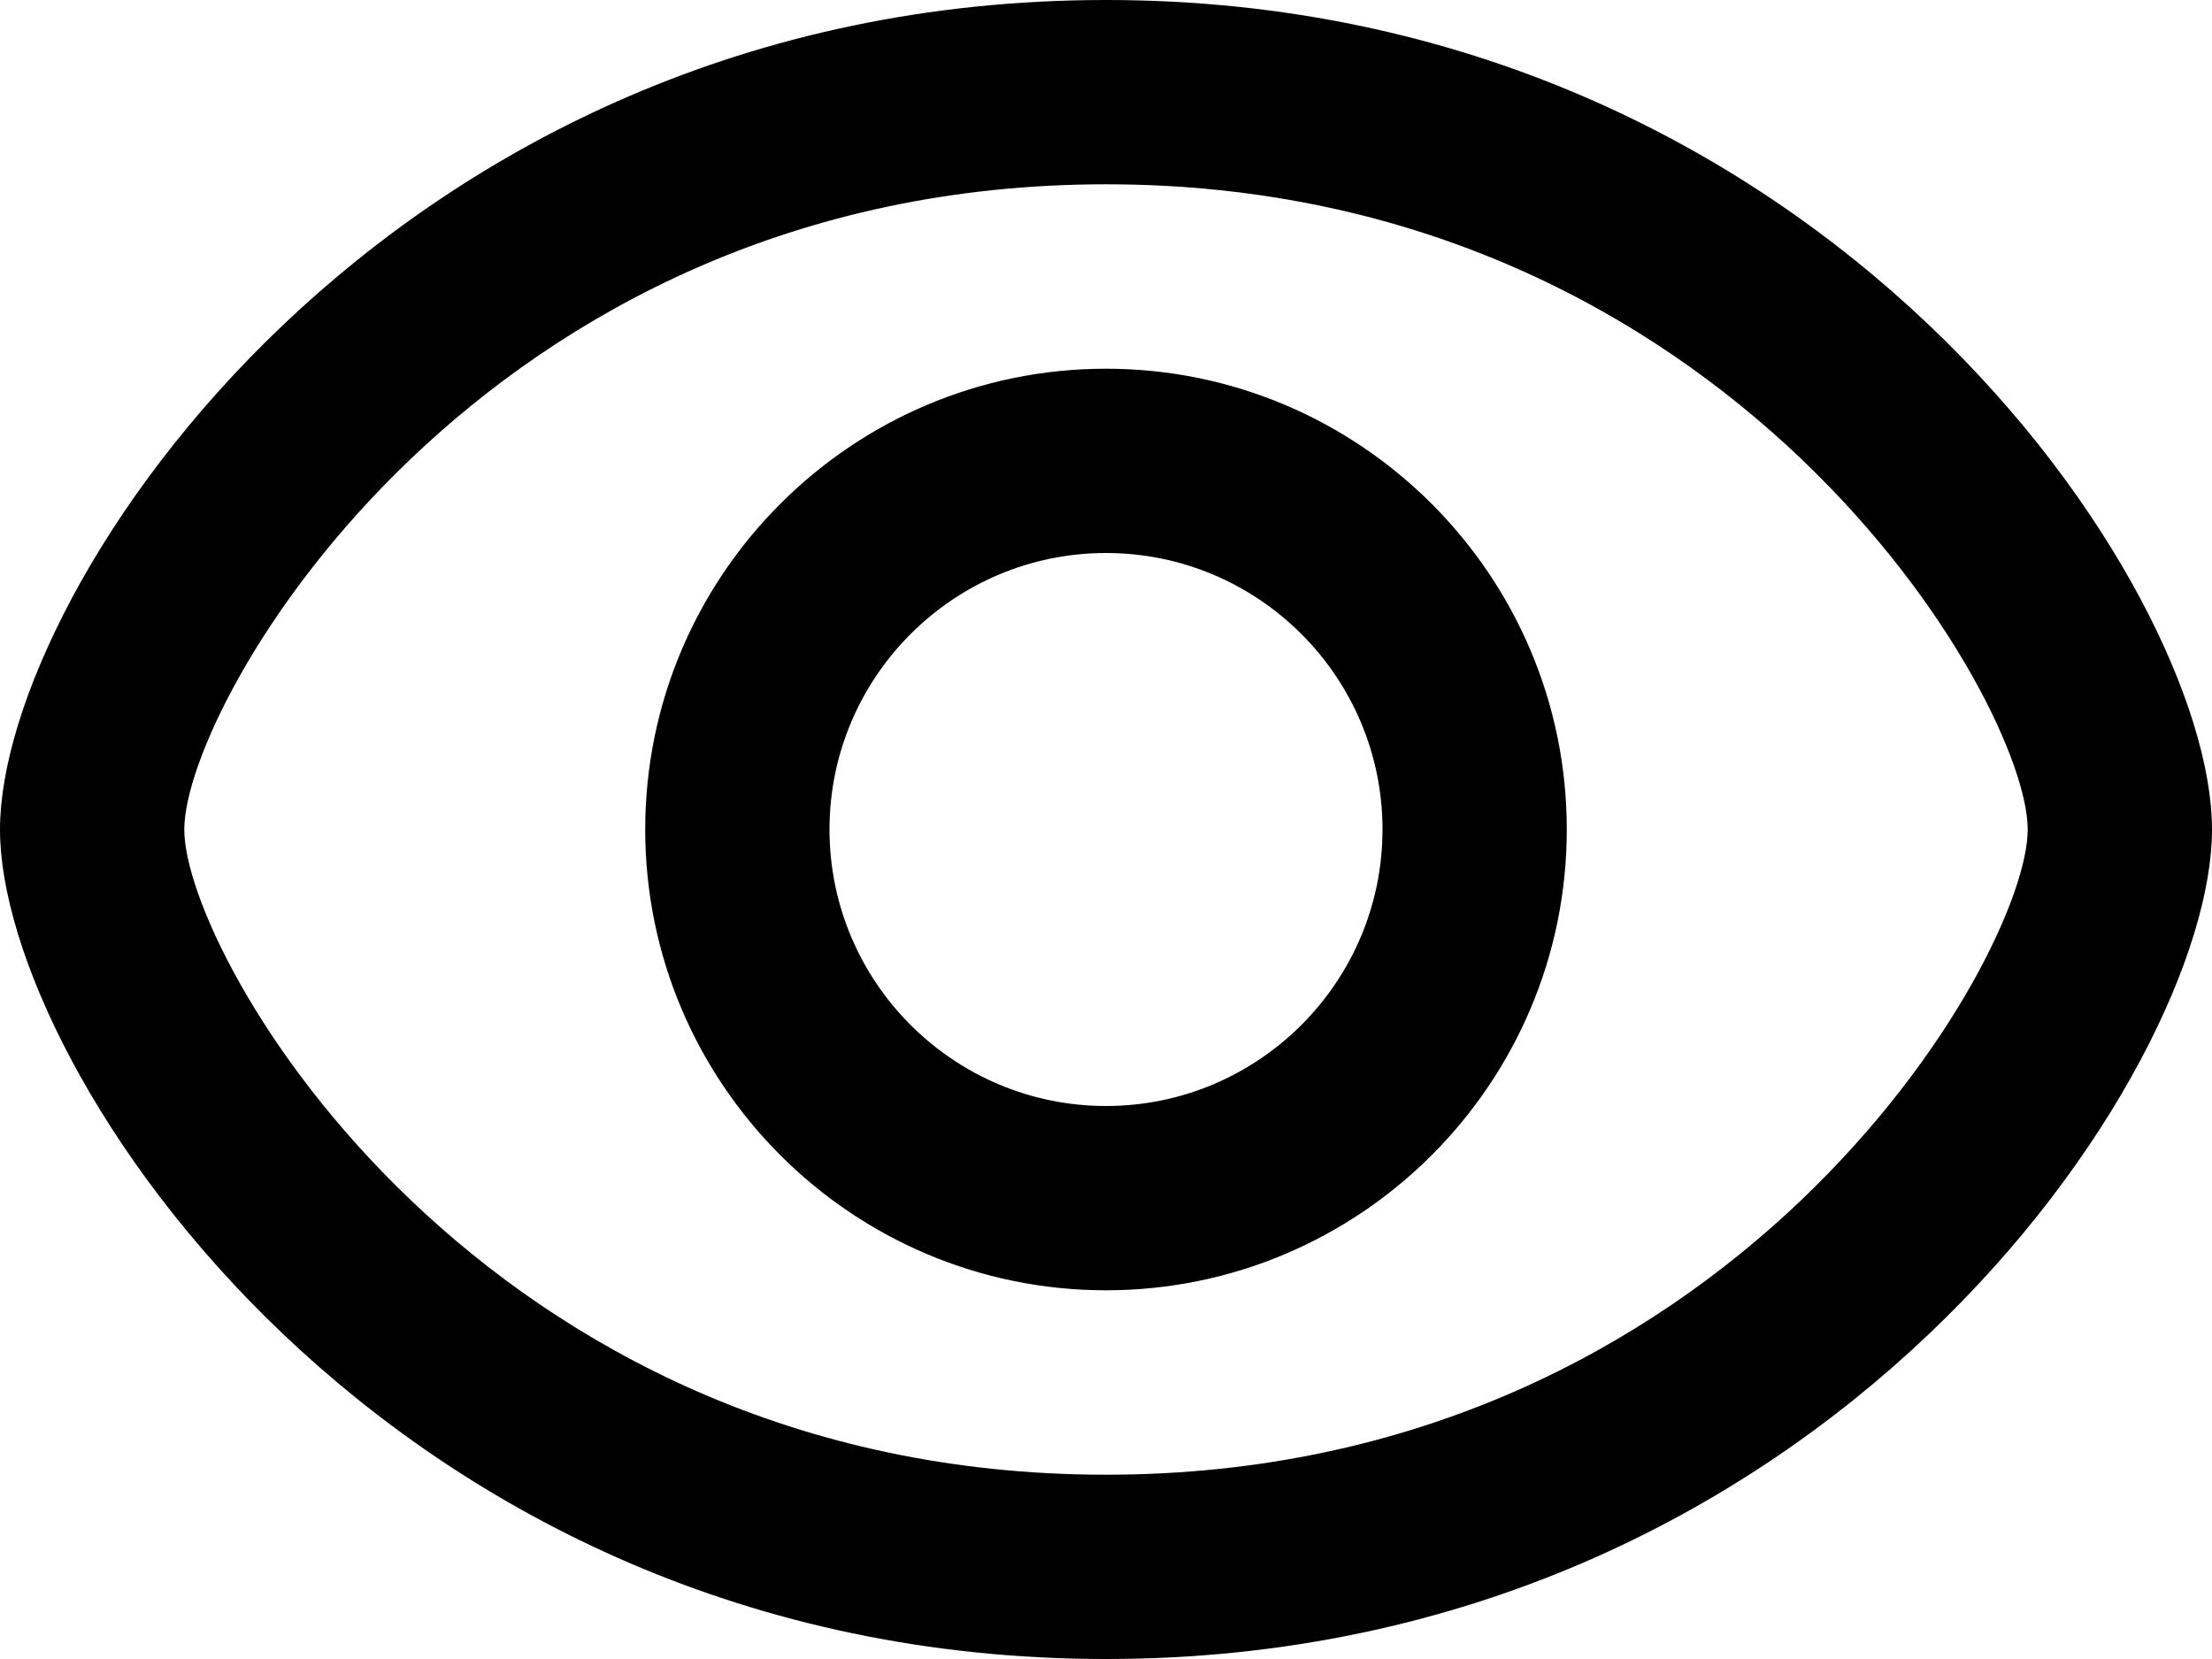
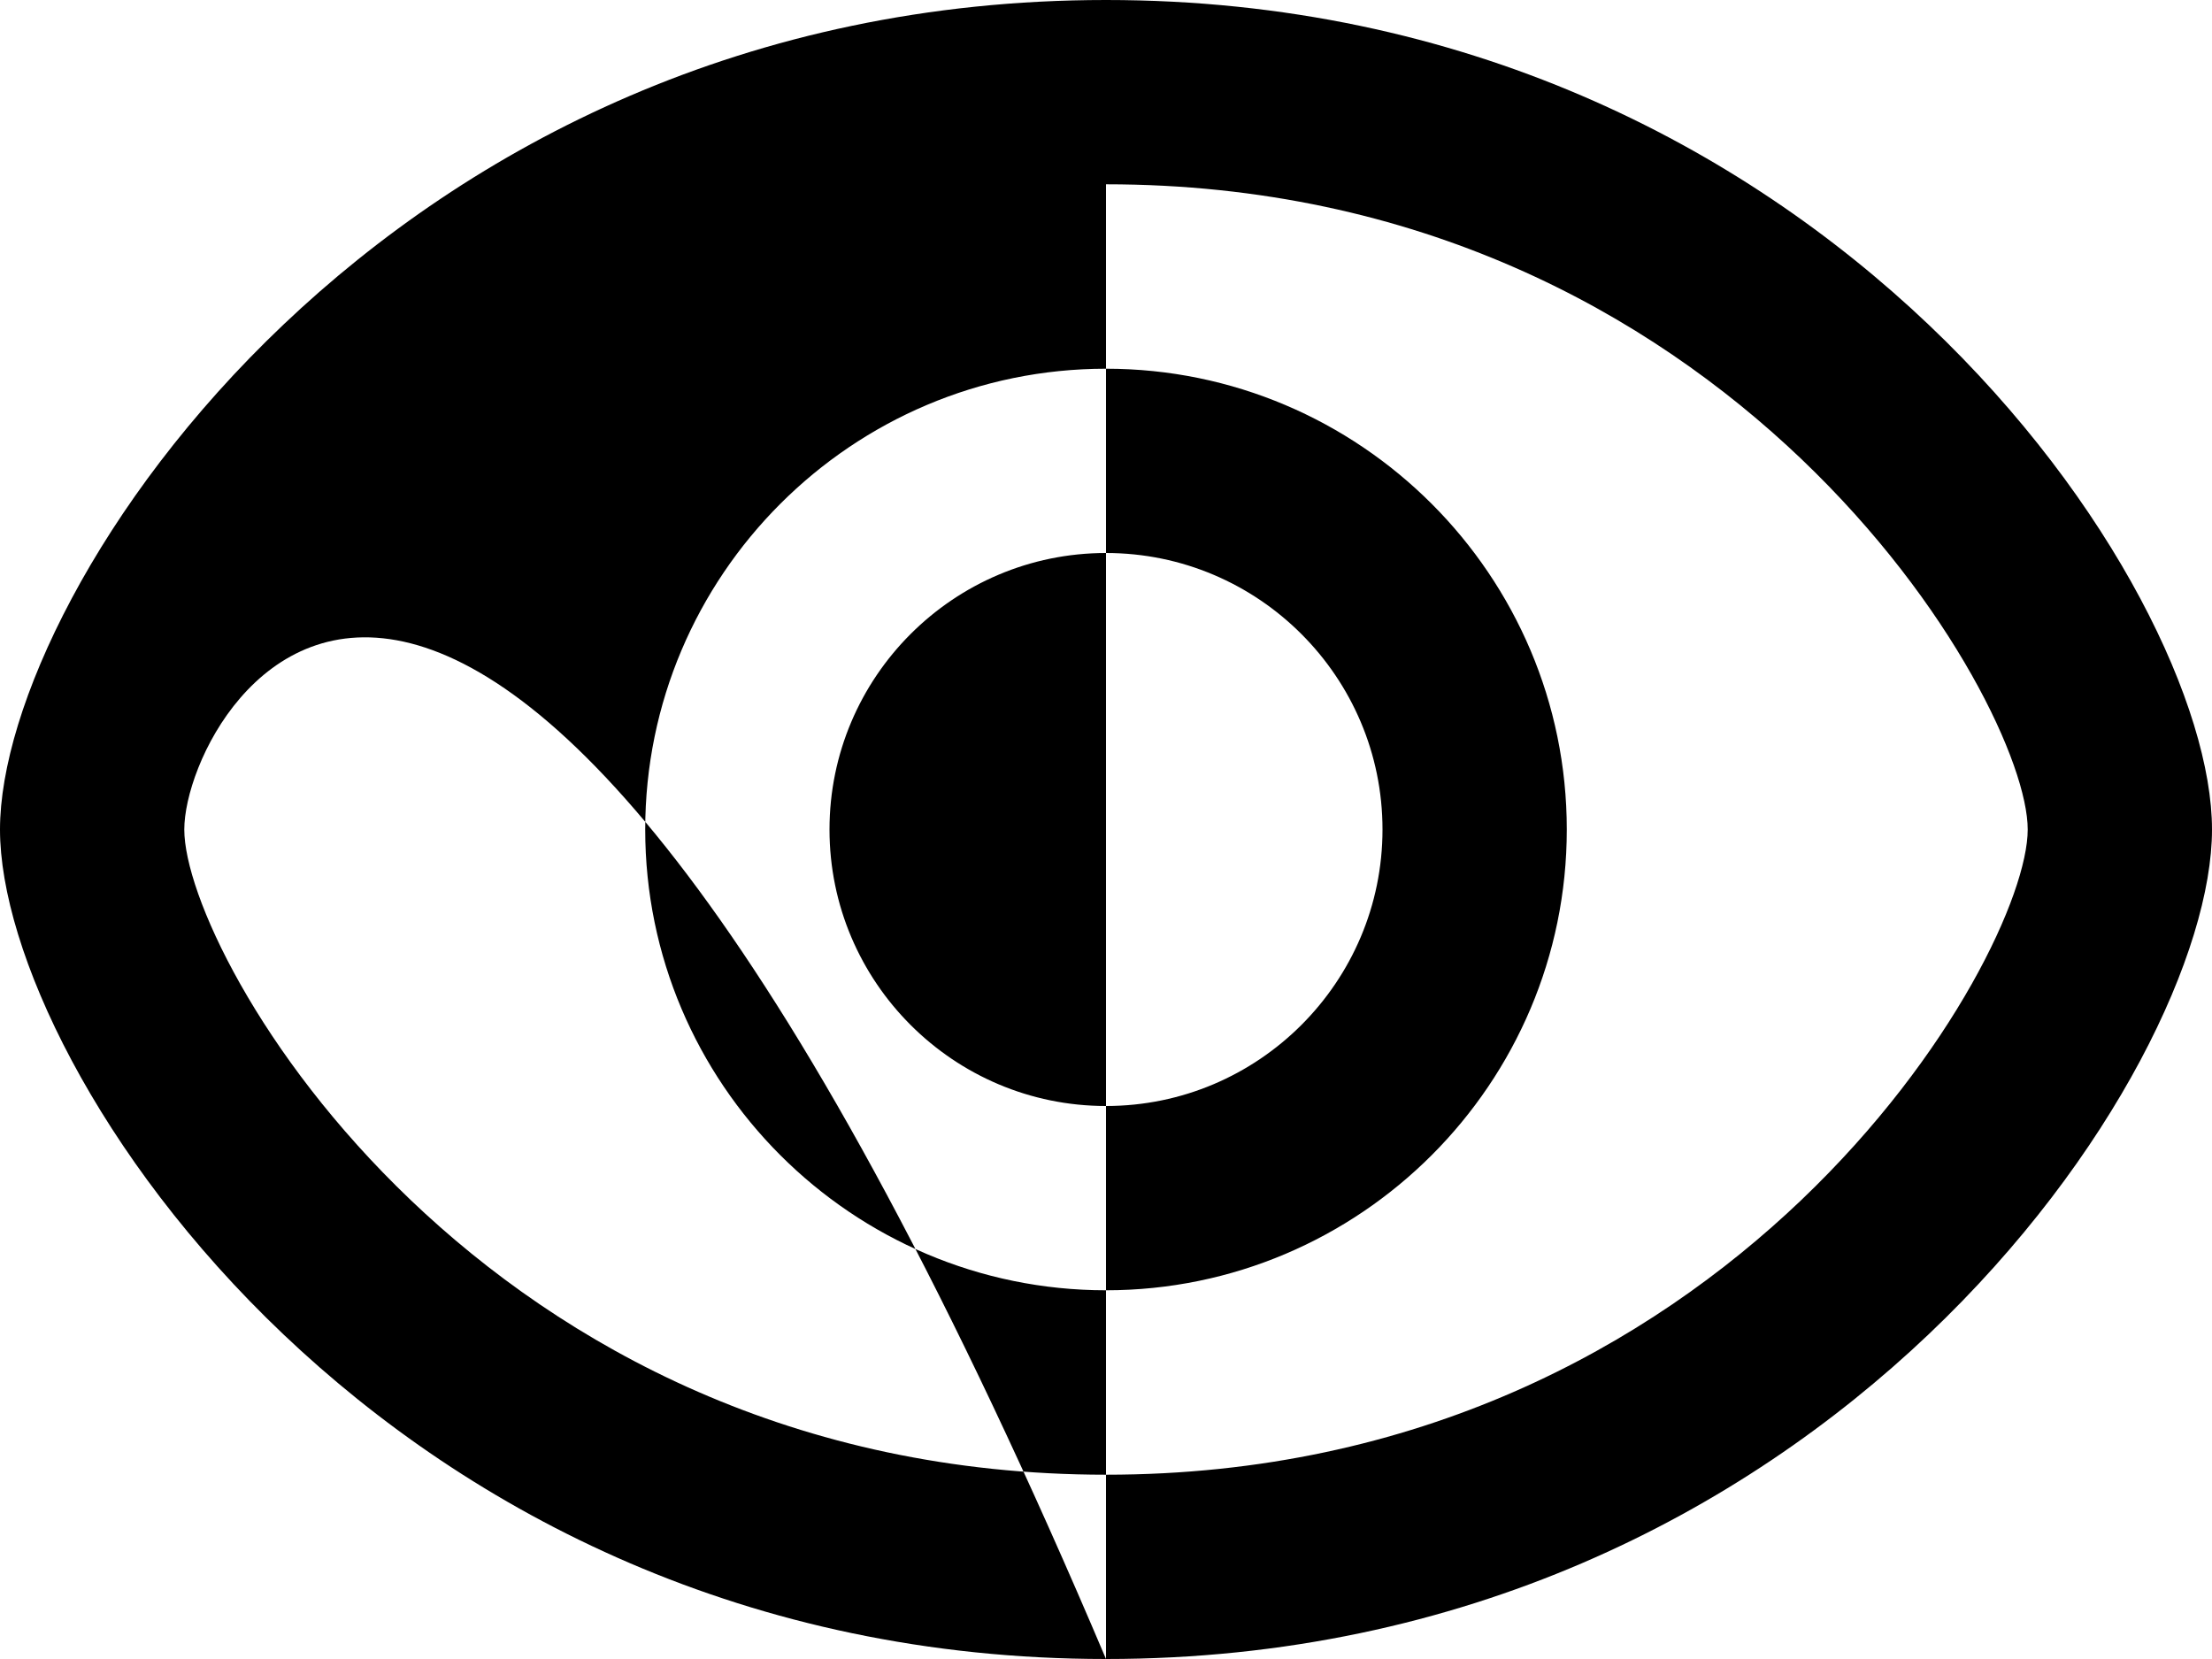
<svg xmlns="http://www.w3.org/2000/svg" width="16px" height="12px" viewBox="0 0 16 12" version="1.1">
  <title>Shape</title>
  <g id="Luis---Designs" stroke="none" stroke-width="1" fill="none" fill-rule="evenodd">
    <g id="v5_07_Blog-Post" transform="translate(-572, -286)" fill="#000000">
-       <path d="M580,298 C574.803,298 572,293.741 572,292 C572,290.259 574.803,286 580,286 C585.197,286 588,290.259 588,292 C588,293.741 585.197,298 580,298 Z M580,287.333 C575.477,287.333 573.333,291.076 573.333,292 C573.333,292.924 575.477,296.667 580,296.667 C584.523,296.667 586.667,292.924 586.667,292 C586.667,291.076 584.523,287.333 580,287.333 Z M580,295.333 C578.162,295.333 576.667,293.838 576.667,292 C576.667,290.162 578.162,288.667 580,288.667 C581.838,288.667 583.333,290.162 583.333,292 C583.333,293.838 581.838,295.333 580,295.333 Z M580,290 C578.897,290 578,290.897 578,292 C578,293.103 578.897,294 580,294 C581.103,294 582,293.103 582,292 C582,290.897 581.103,290 580,290 Z" id="Shape" />
+       <path d="M580,298 C574.803,298 572,293.741 572,292 C572,290.259 574.803,286 580,286 C585.197,286 588,290.259 588,292 C588,293.741 585.197,298 580,298 Z C575.477,287.333 573.333,291.076 573.333,292 C573.333,292.924 575.477,296.667 580,296.667 C584.523,296.667 586.667,292.924 586.667,292 C586.667,291.076 584.523,287.333 580,287.333 Z M580,295.333 C578.162,295.333 576.667,293.838 576.667,292 C576.667,290.162 578.162,288.667 580,288.667 C581.838,288.667 583.333,290.162 583.333,292 C583.333,293.838 581.838,295.333 580,295.333 Z M580,290 C578.897,290 578,290.897 578,292 C578,293.103 578.897,294 580,294 C581.103,294 582,293.103 582,292 C582,290.897 581.103,290 580,290 Z" id="Shape" />
    </g>
  </g>
</svg>